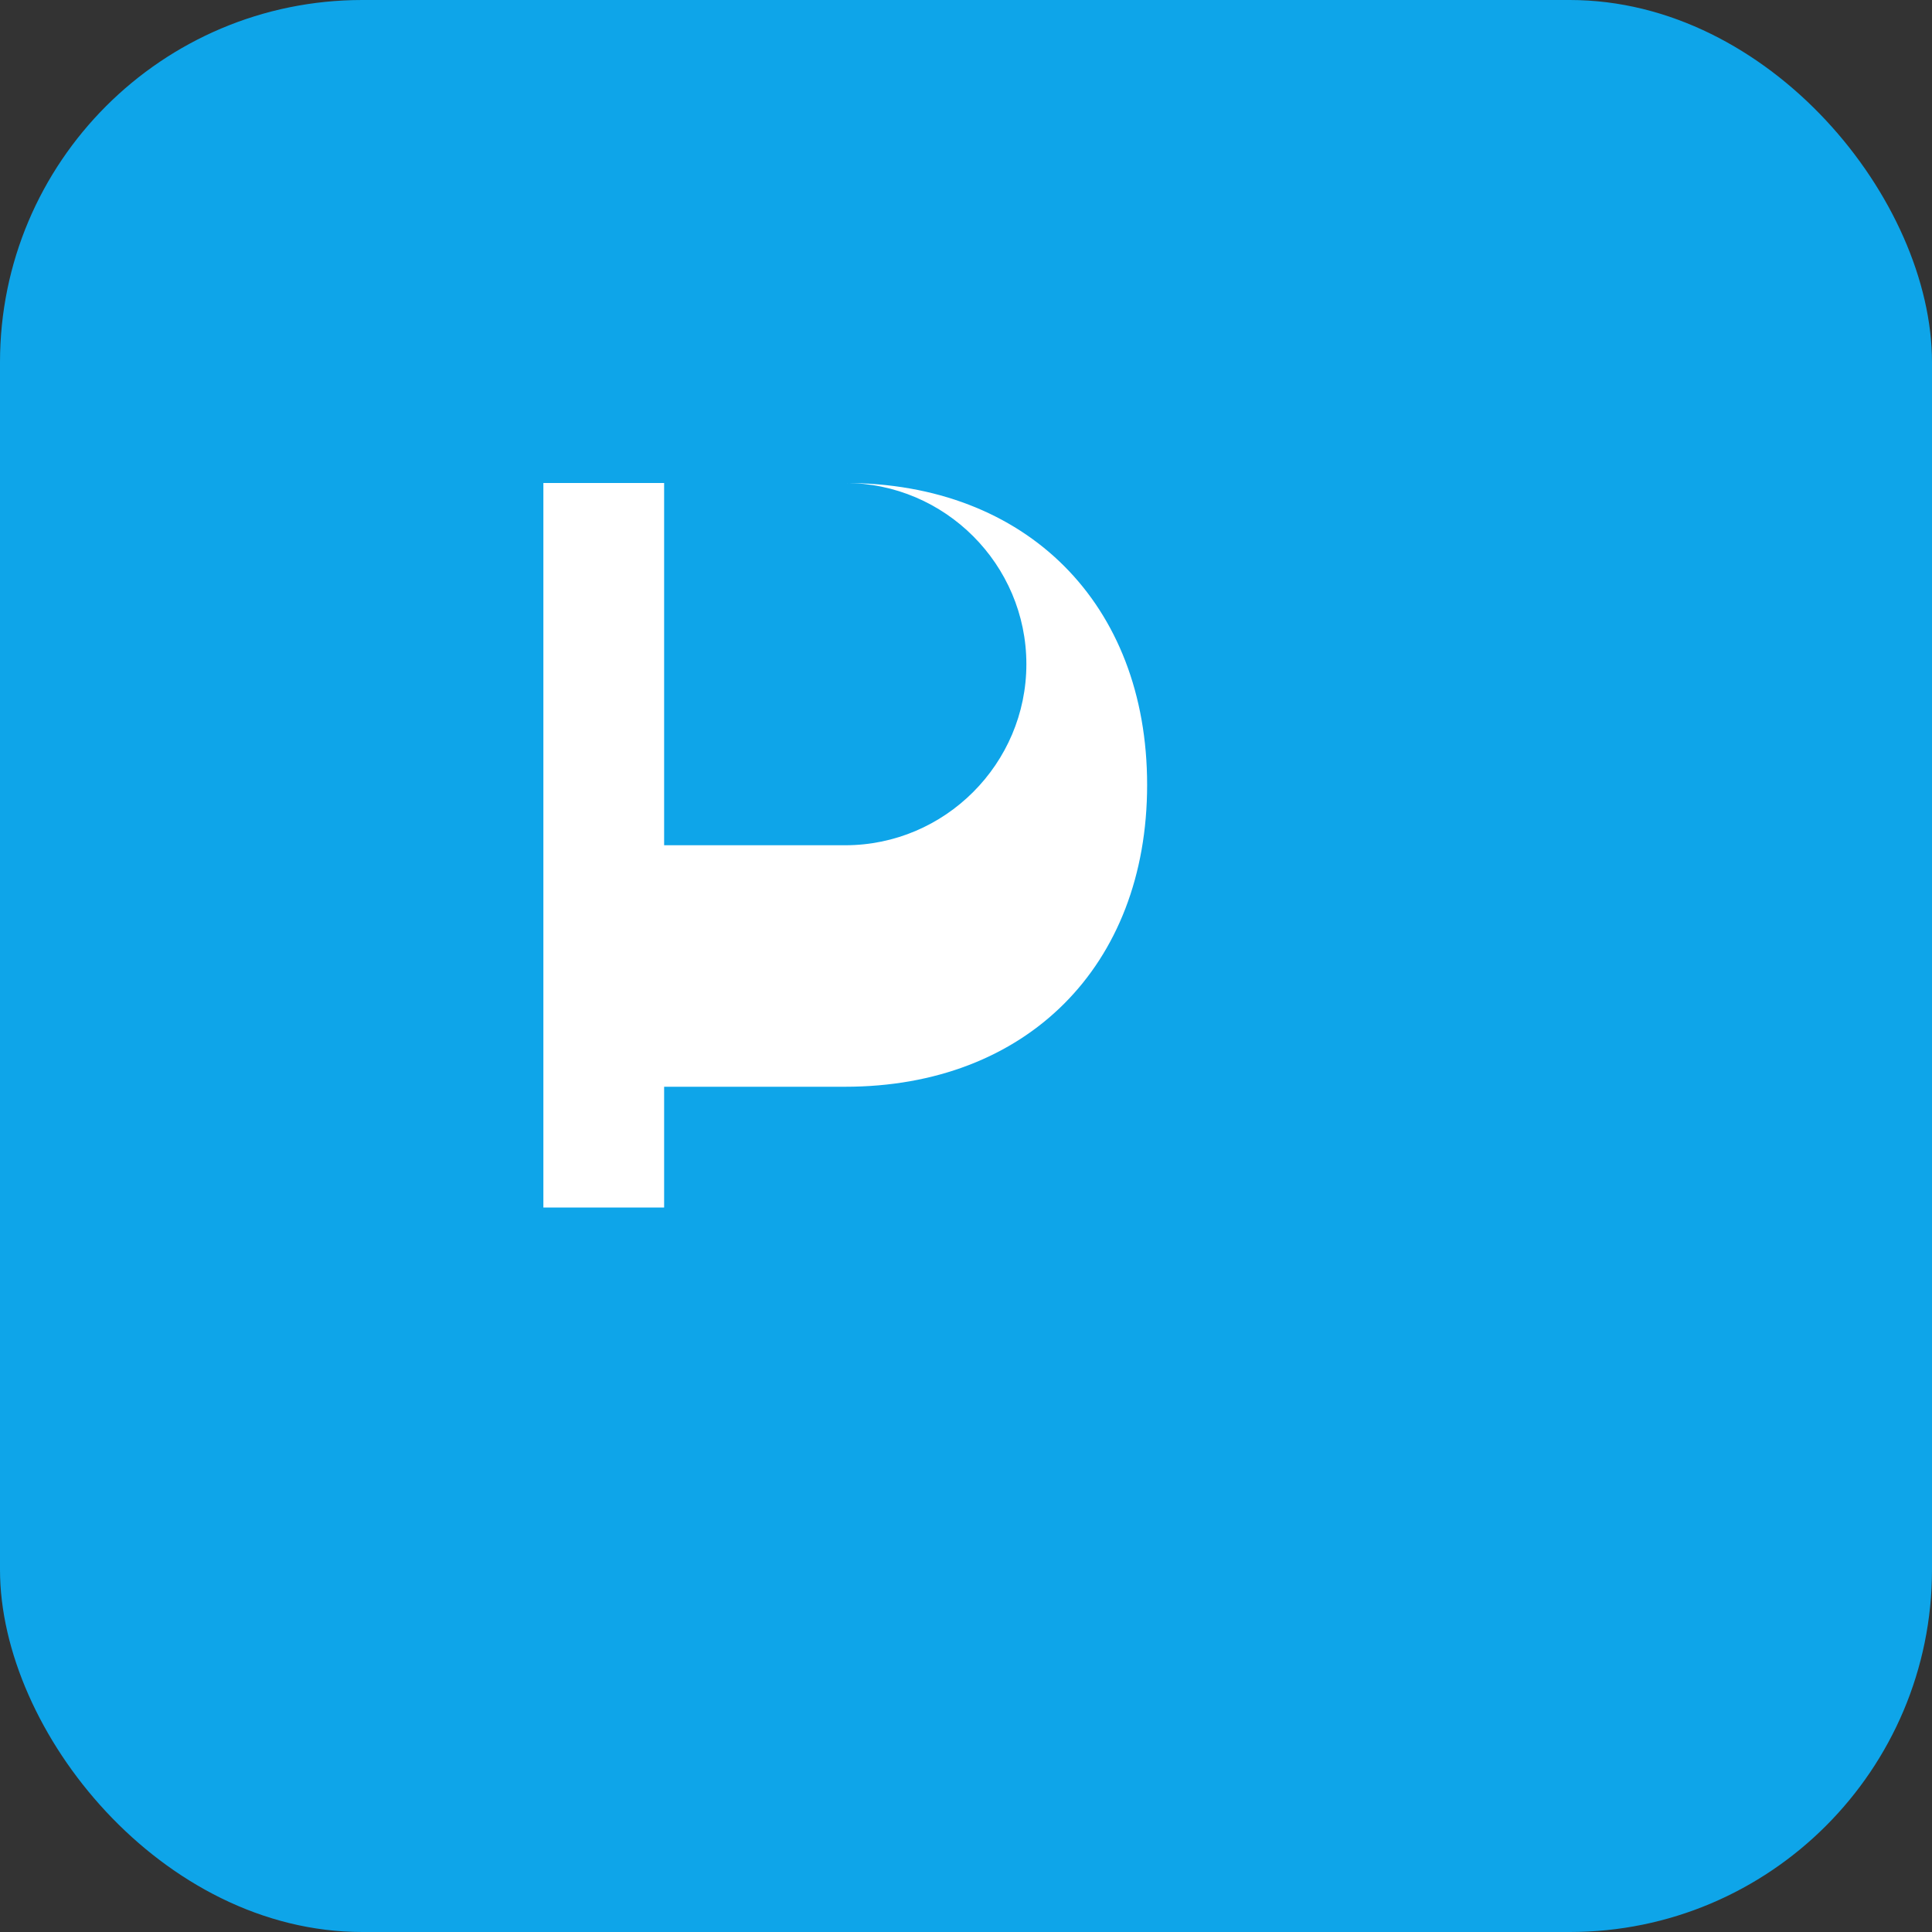
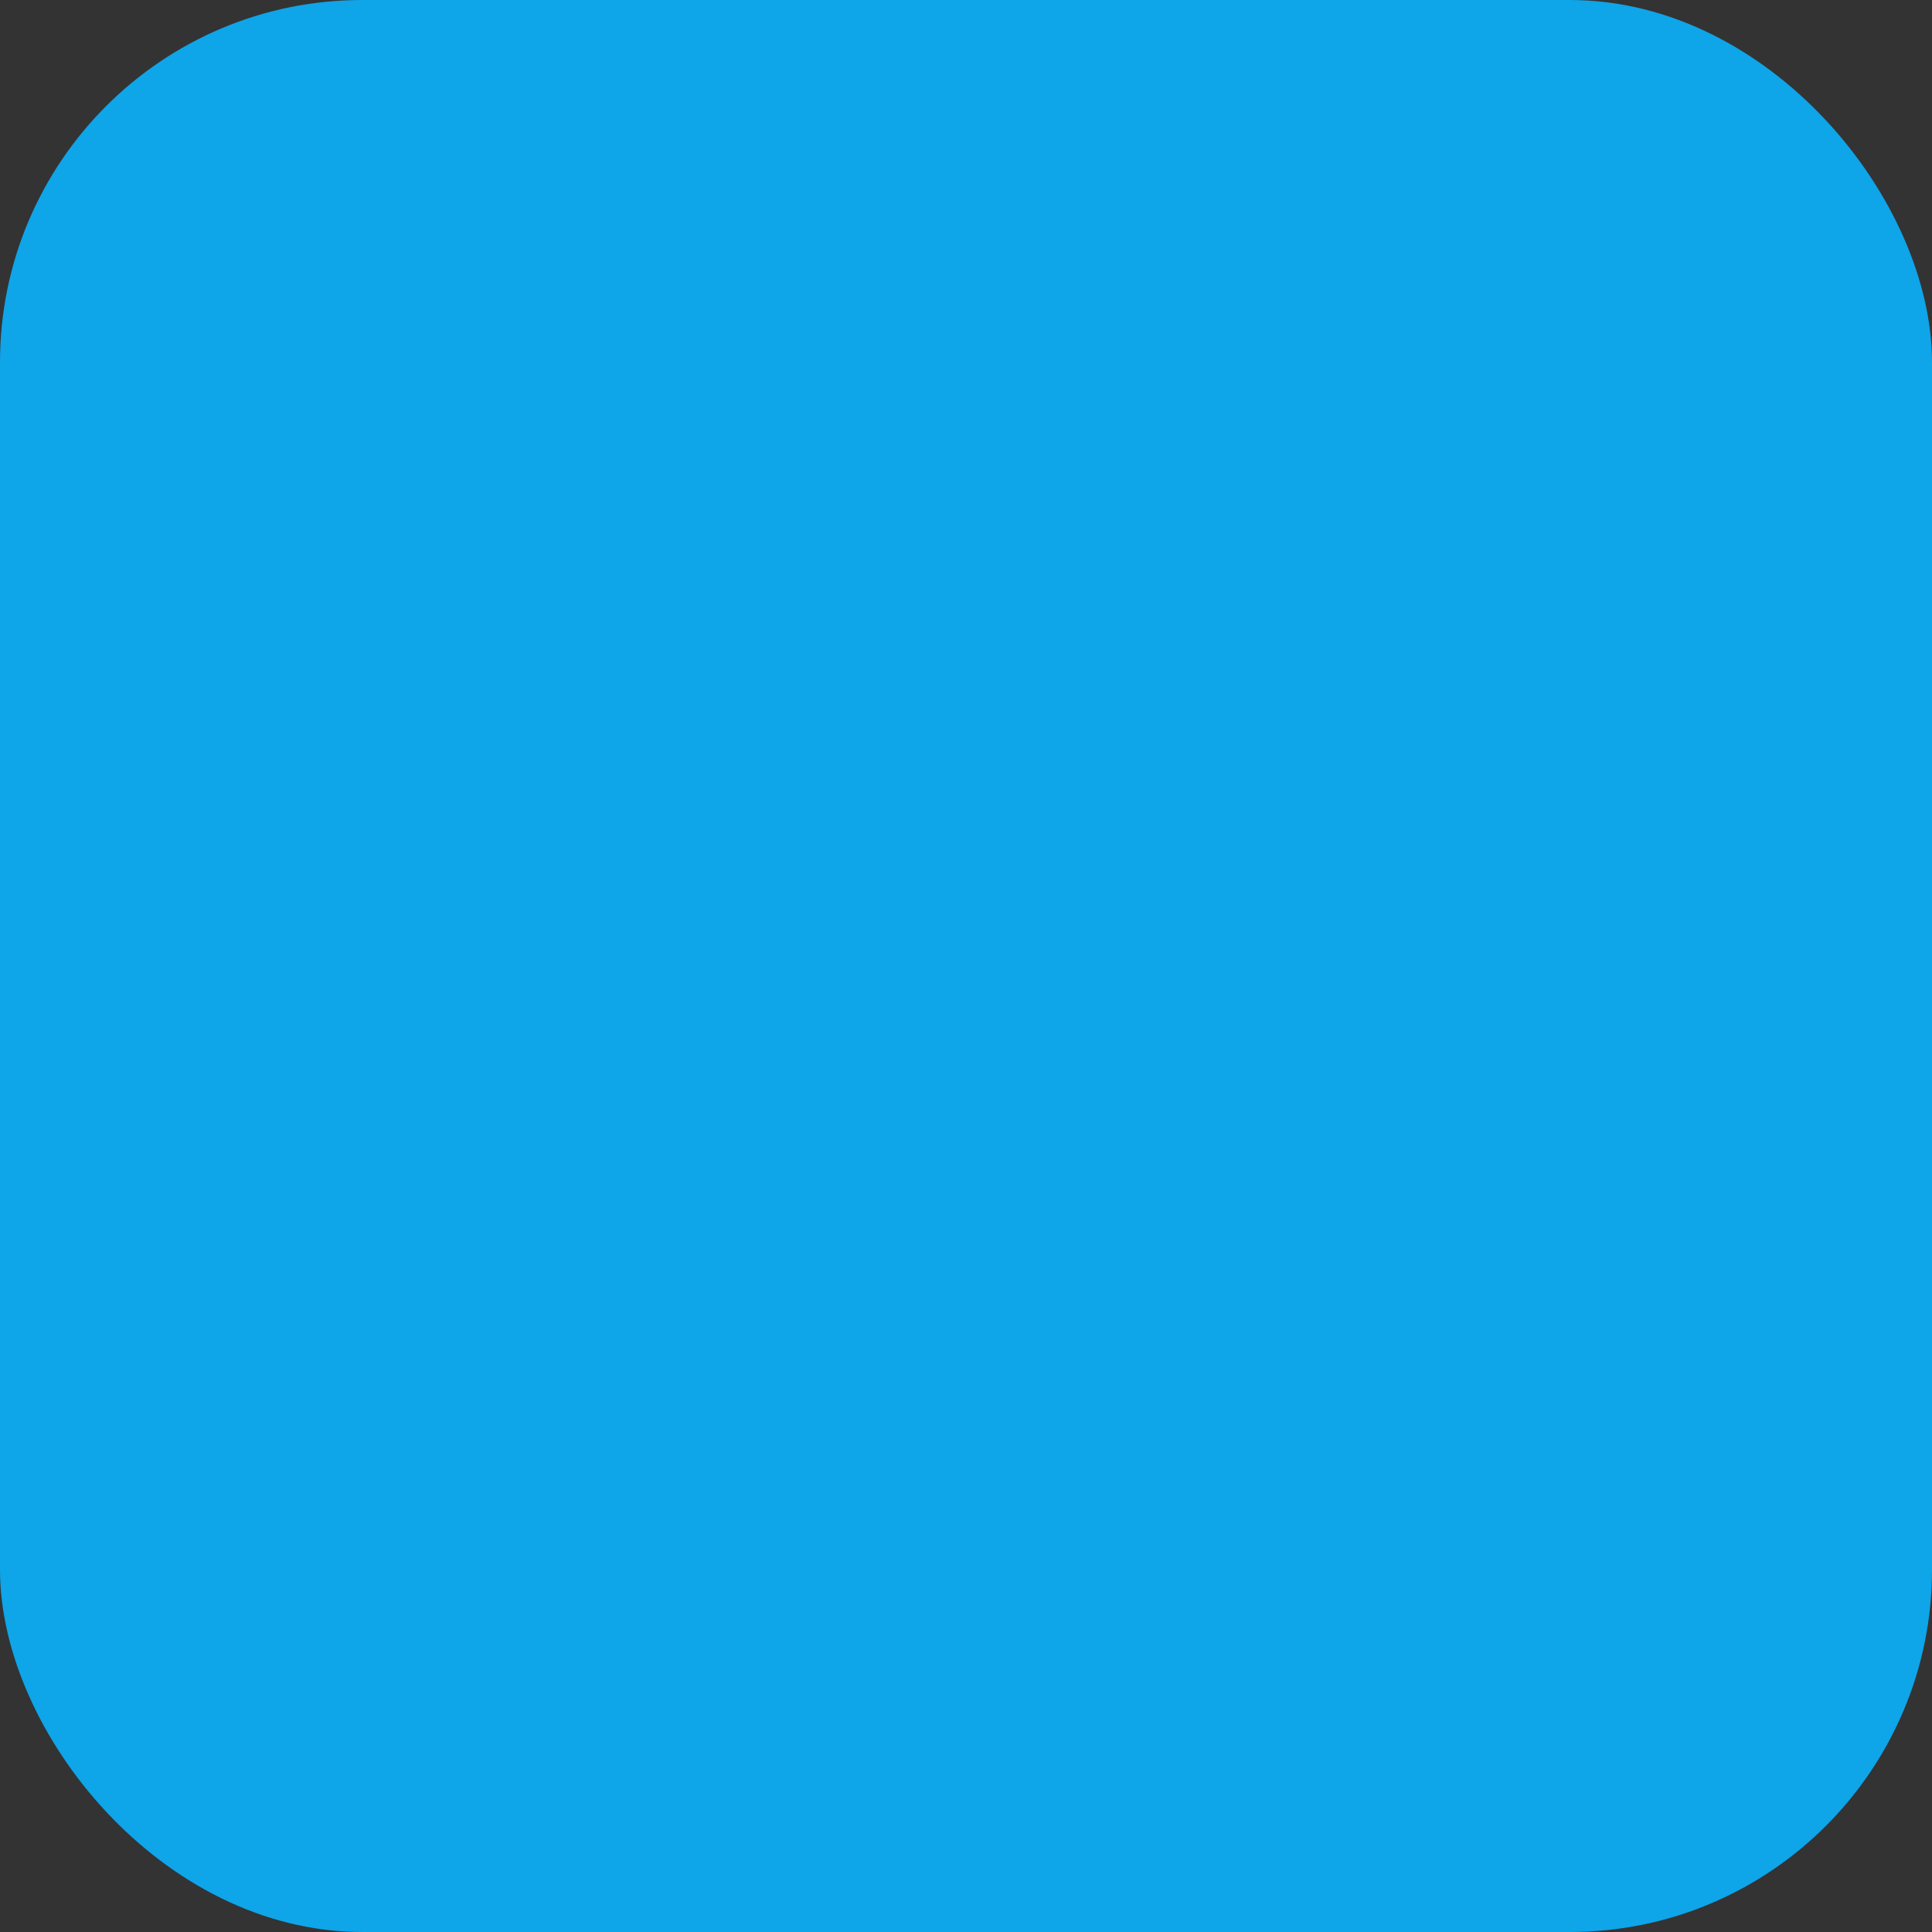
<svg xmlns="http://www.w3.org/2000/svg" viewBox="0 0 64 64" width="64" height="64">
  <rect x="0" y="0" width="64" height="64" fill="#333333" stroke="none" />
  <rect width="64" height="64" rx="12" fill="#0EA5E9" />
-   <path d="M18 40V16h10c6 0 10 4 10 10s-4 10-10 10h-6v4h-4zm4-12h6c3.3 0 6-2.7 6-6s-2.7-6-6-6h-6v12z" fill="white" />
</svg>